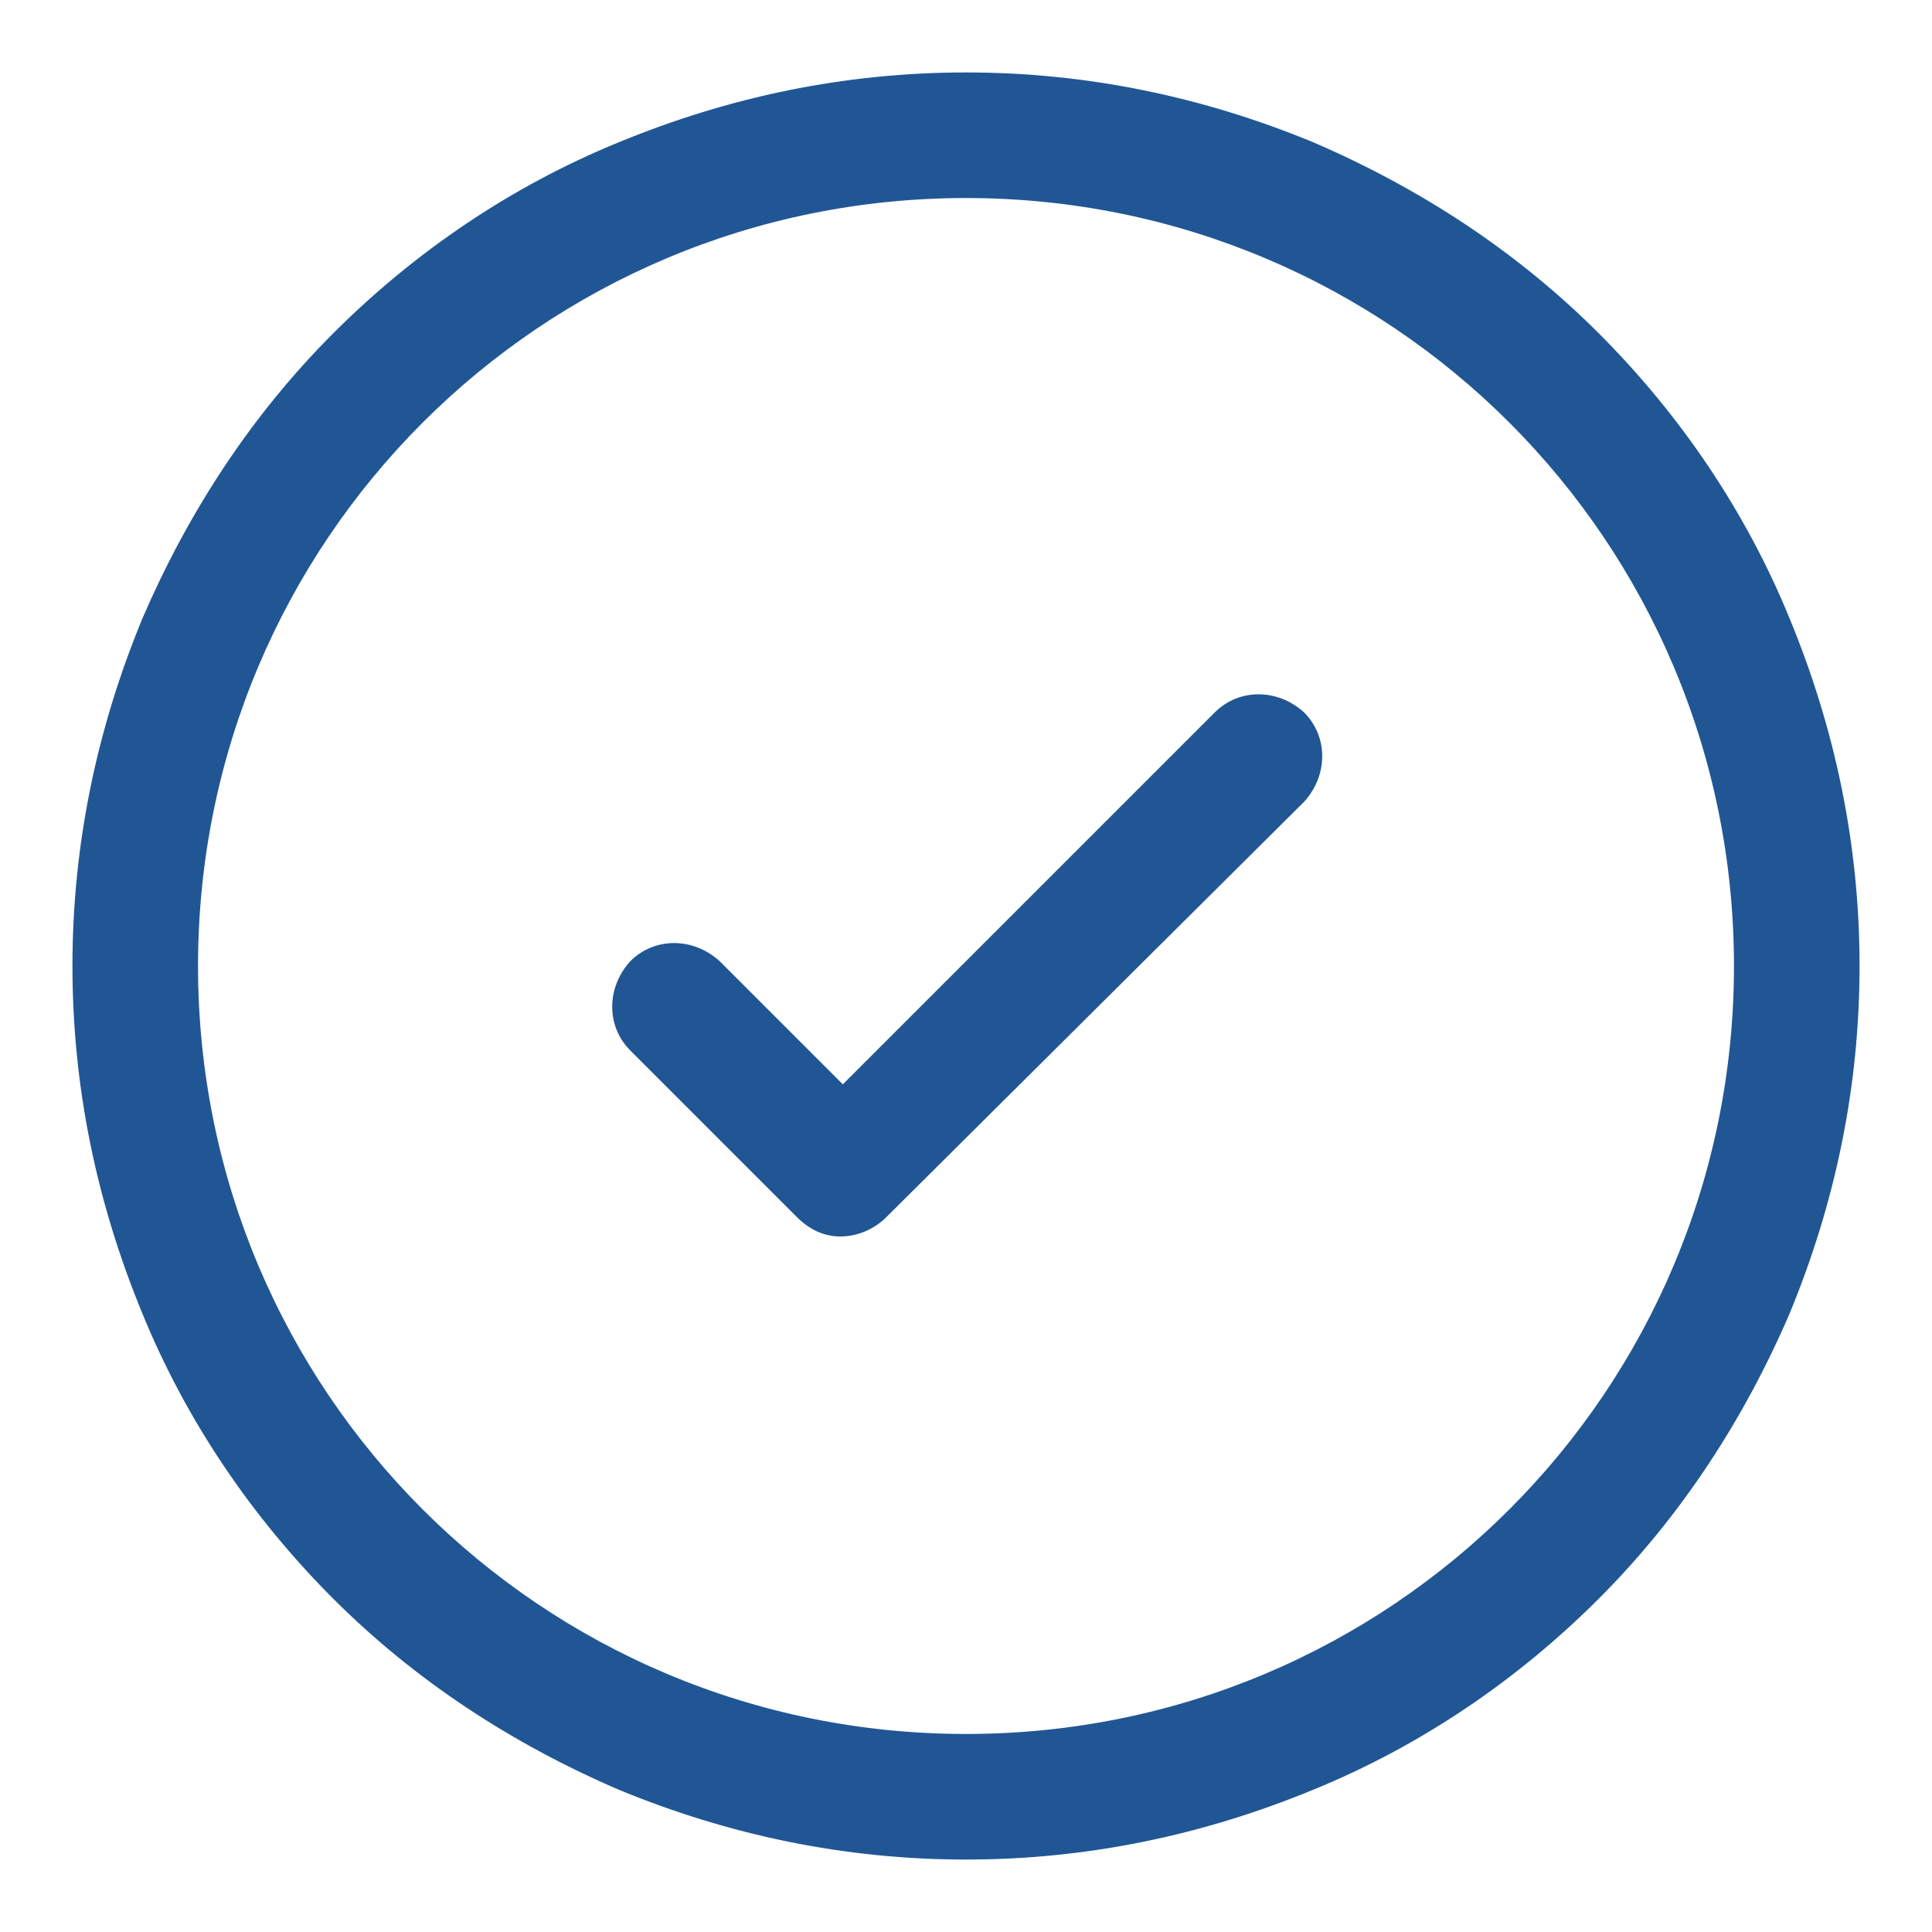
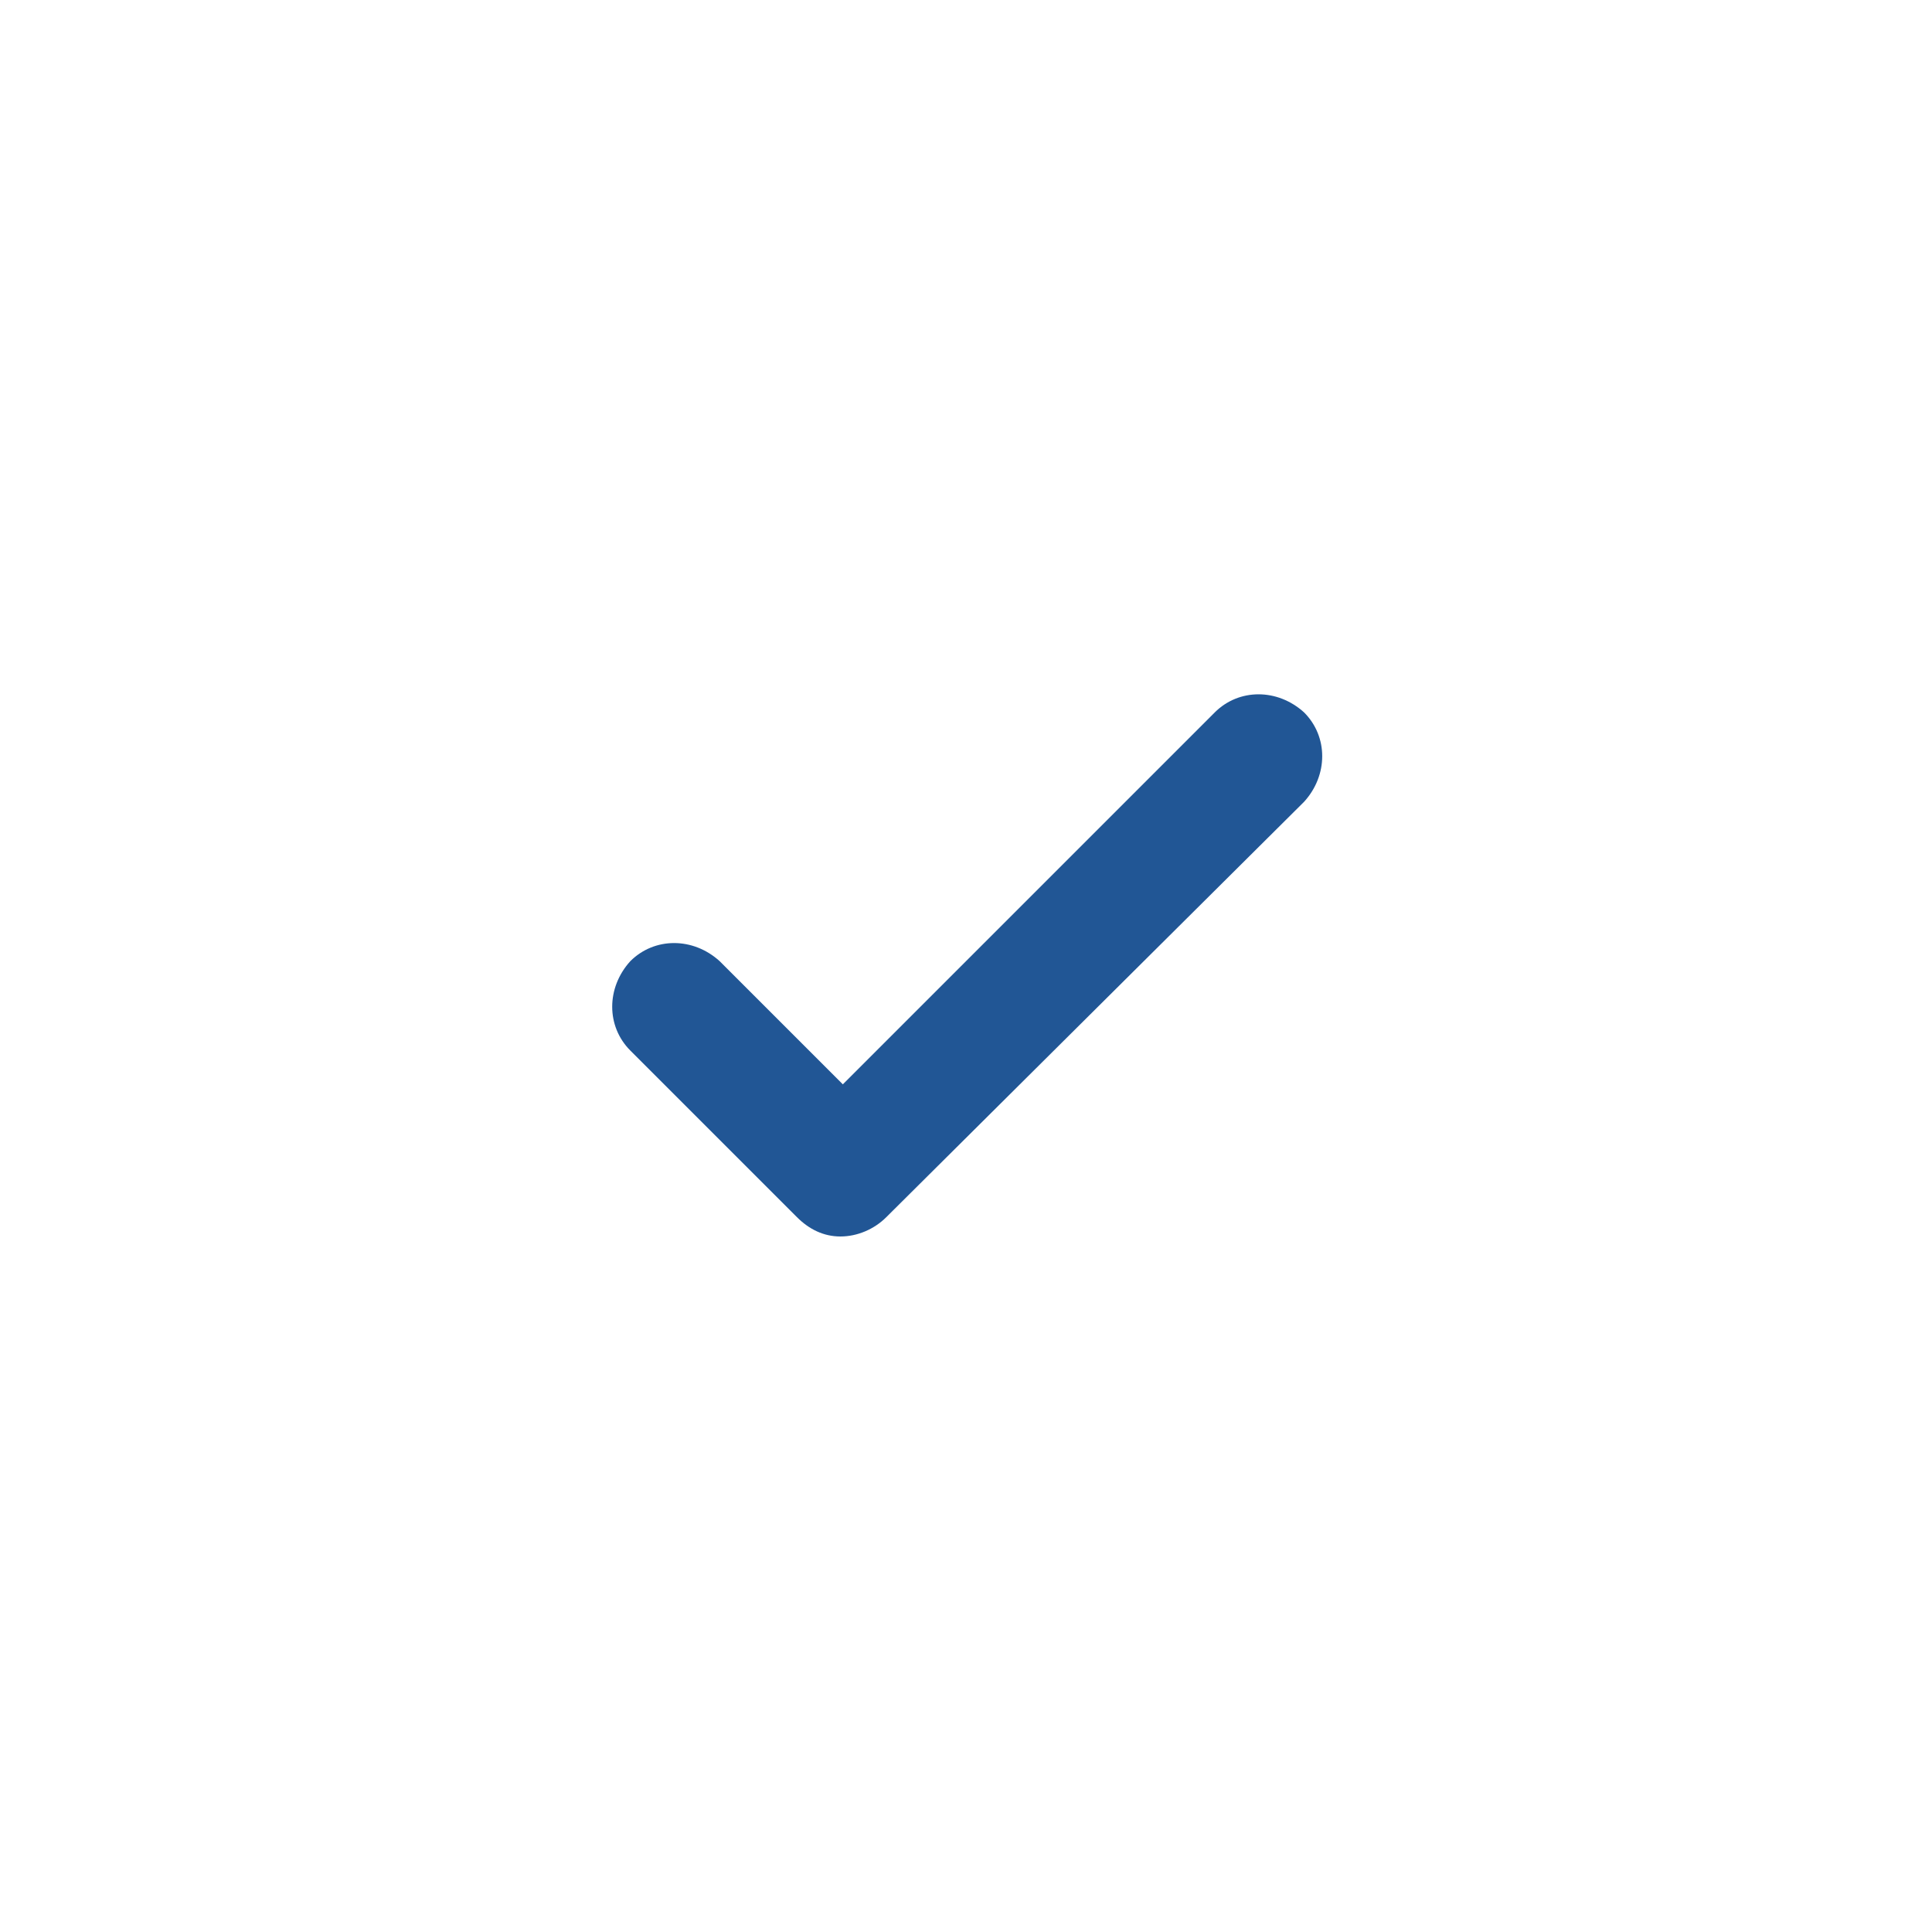
<svg xmlns="http://www.w3.org/2000/svg" version="1.1" id="Layer_1" x="0px" y="0px" width="80px" height="80px" viewBox="0 0 80 80" style="enable-background:new 0 0 80 80;" xml:space="preserve">
  <style type="text/css">
	.st0{fill:#215695;}
</style>
  <g>
    <g>
-       <path class="st0" d="M40,77c-5,0-9.8-1-14.4-2.9c-4.4-1.9-8.4-4.5-11.8-7.9c-3.4-3.4-6.1-7.4-7.9-11.8C4,49.8,3,45,3,40    c0-5,1-9.8,2.9-14.4c1.9-4.4,4.5-8.4,7.9-11.8s7.4-6.1,11.8-7.9C30.2,4,35,3,40,3s9.8,1,14.4,2.9c4.4,1.9,8.4,4.5,11.8,7.9    c3.4,3.4,6.1,7.4,7.9,11.8C76,30.2,77,35,77,40c0,5-1,9.8-2.9,14.4c-1.9,4.4-4.5,8.4-7.9,11.8c-3.4,3.4-7.4,6.1-11.8,7.9    C49.8,76,45,77,40,77z M40,8.2C22.4,8.2,8.2,22.4,8.2,40S22.4,71.8,40,71.8S71.8,57.6,71.8,40S57.6,8.2,40,8.2z" />
-     </g>
+       </g>
    <g>
      <path class="st0" d="M34.8,51.2c-0.7,0-1.3-0.3-1.8-0.8l-6.9-6.9c-1-1-1-2.6,0-3.7c1-1,2.6-1,3.7,0l5.1,5.1l15.4-15.4    c1-1,2.6-1,3.7,0c1,1,1,2.6,0,3.7L36.7,50.4C36.2,50.9,35.5,51.2,34.8,51.2z" />
    </g>
  </g>
</svg>